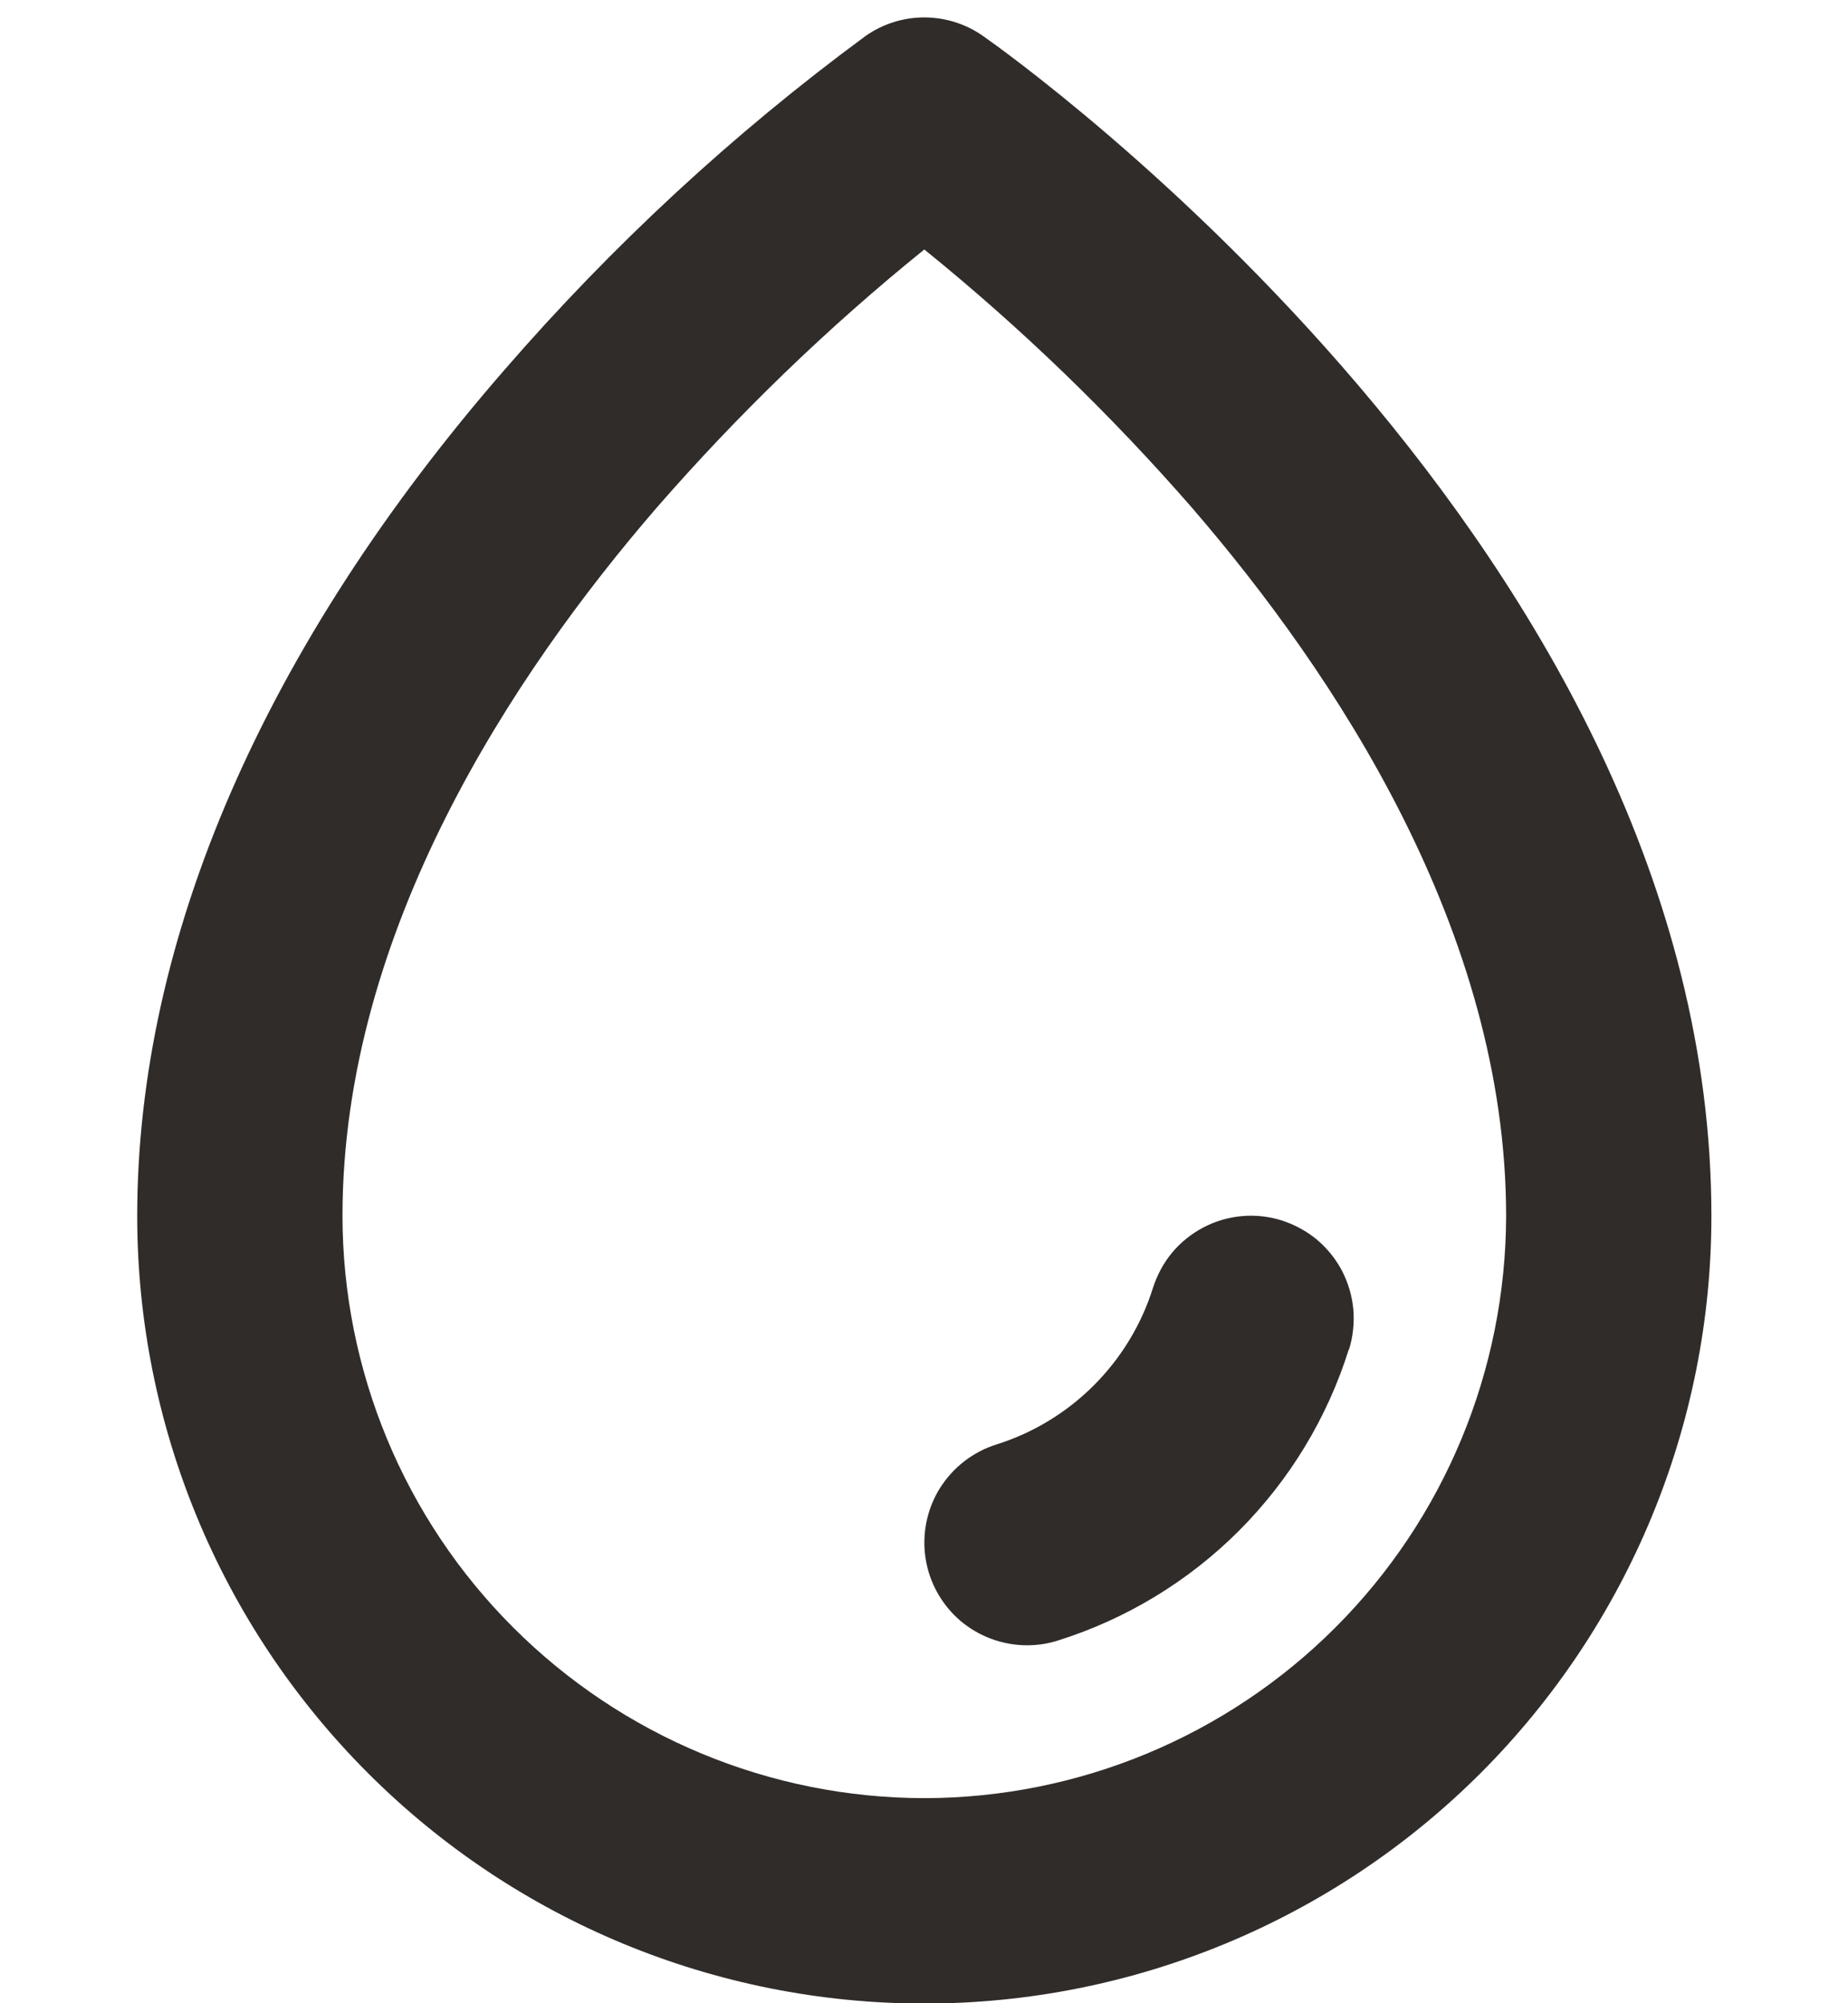
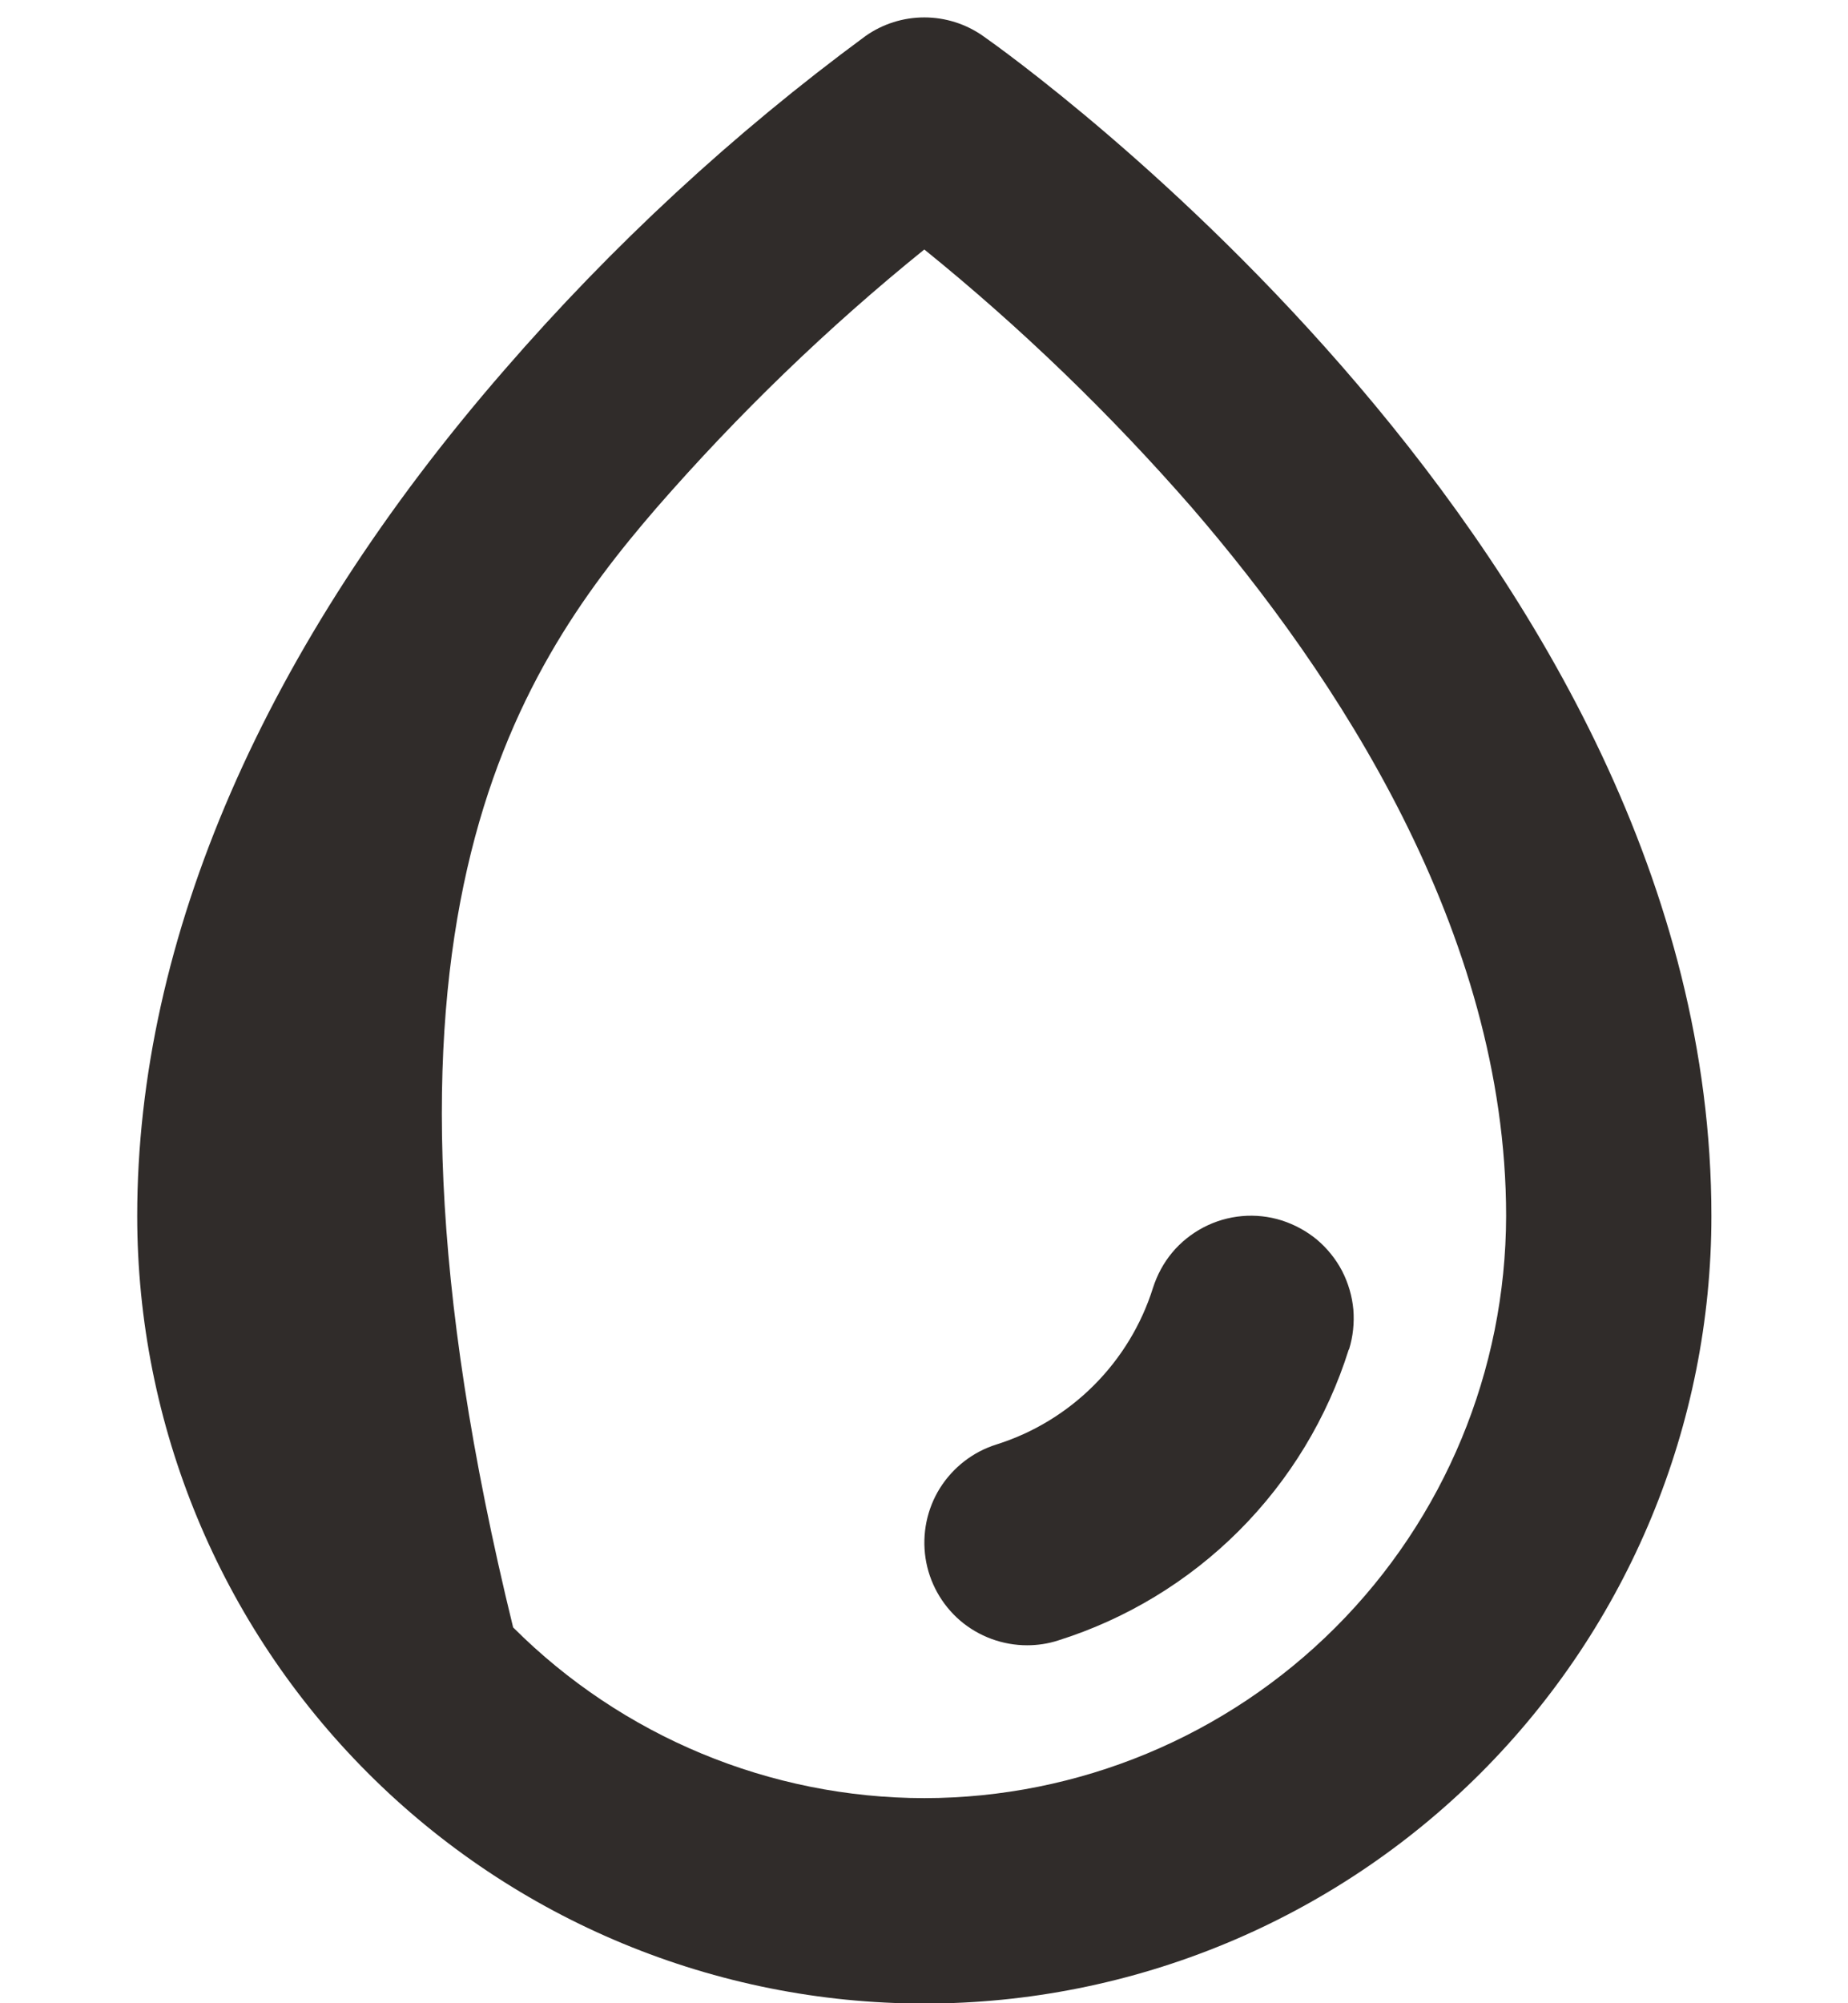
<svg xmlns="http://www.w3.org/2000/svg" width="12" height="13" viewBox="0 0 12 13" fill="none">
-   <path d="M6.384 0.234C6.272 0.155 6.138 0.113 6.002 0.113C5.865 0.113 5.732 0.155 5.62 0.234C4.76 0.867 3.975 1.594 3.276 2.4C1.716 4.193 0.891 6.092 0.891 7.891C0.891 9.247 1.429 10.546 2.388 11.505C3.346 12.464 4.646 13.002 6.002 13.002C7.357 13.002 8.657 12.464 9.616 11.505C10.574 10.546 11.113 9.247 11.113 7.891C11.113 3.593 6.577 0.369 6.384 0.234ZM6.002 11.669C5 11.668 4.04 11.269 3.332 10.561C2.623 9.853 2.225 8.893 2.224 7.891C2.224 6.04 3.335 4.37 4.263 3.296C4.793 2.688 5.374 2.126 6.002 1.619C6.629 2.126 7.211 2.688 7.741 3.296C8.668 4.37 9.78 6.04 9.78 7.891C9.778 8.893 9.38 9.853 8.672 10.561C7.964 11.269 7.003 11.668 6.002 11.669ZM8.758 8.758C8.619 9.201 8.374 9.605 8.045 9.934C7.717 10.262 7.313 10.507 6.87 10.646C6.805 10.667 6.737 10.677 6.67 10.677C6.51 10.677 6.356 10.62 6.235 10.517C6.114 10.413 6.034 10.269 6.01 10.112C5.986 9.954 6.019 9.793 6.103 9.658C6.188 9.523 6.317 9.422 6.47 9.374C6.709 9.299 6.926 9.167 7.103 8.99C7.28 8.813 7.412 8.596 7.487 8.357C7.514 8.273 7.556 8.195 7.612 8.128C7.668 8.061 7.737 8.006 7.815 7.965C7.972 7.883 8.155 7.867 8.323 7.92C8.407 7.947 8.484 7.989 8.552 8.045C8.619 8.102 8.674 8.17 8.715 8.248C8.755 8.326 8.78 8.411 8.788 8.498C8.795 8.585 8.786 8.673 8.76 8.757L8.758 8.758Z" fill="#302C2A" />
+   <path d="M6.384 0.234C6.272 0.155 6.138 0.113 6.002 0.113C5.865 0.113 5.732 0.155 5.62 0.234C4.76 0.867 3.975 1.594 3.276 2.4C1.716 4.193 0.891 6.092 0.891 7.891C0.891 9.247 1.429 10.546 2.388 11.505C3.346 12.464 4.646 13.002 6.002 13.002C7.357 13.002 8.657 12.464 9.616 11.505C10.574 10.546 11.113 9.247 11.113 7.891C11.113 3.593 6.577 0.369 6.384 0.234ZM6.002 11.669C5 11.668 4.04 11.269 3.332 10.561C2.224 6.04 3.335 4.37 4.263 3.296C4.793 2.688 5.374 2.126 6.002 1.619C6.629 2.126 7.211 2.688 7.741 3.296C8.668 4.37 9.78 6.04 9.78 7.891C9.778 8.893 9.38 9.853 8.672 10.561C7.964 11.269 7.003 11.668 6.002 11.669ZM8.758 8.758C8.619 9.201 8.374 9.605 8.045 9.934C7.717 10.262 7.313 10.507 6.87 10.646C6.805 10.667 6.737 10.677 6.67 10.677C6.51 10.677 6.356 10.62 6.235 10.517C6.114 10.413 6.034 10.269 6.01 10.112C5.986 9.954 6.019 9.793 6.103 9.658C6.188 9.523 6.317 9.422 6.47 9.374C6.709 9.299 6.926 9.167 7.103 8.99C7.28 8.813 7.412 8.596 7.487 8.357C7.514 8.273 7.556 8.195 7.612 8.128C7.668 8.061 7.737 8.006 7.815 7.965C7.972 7.883 8.155 7.867 8.323 7.92C8.407 7.947 8.484 7.989 8.552 8.045C8.619 8.102 8.674 8.17 8.715 8.248C8.755 8.326 8.78 8.411 8.788 8.498C8.795 8.585 8.786 8.673 8.76 8.757L8.758 8.758Z" fill="#302C2A" />
</svg>